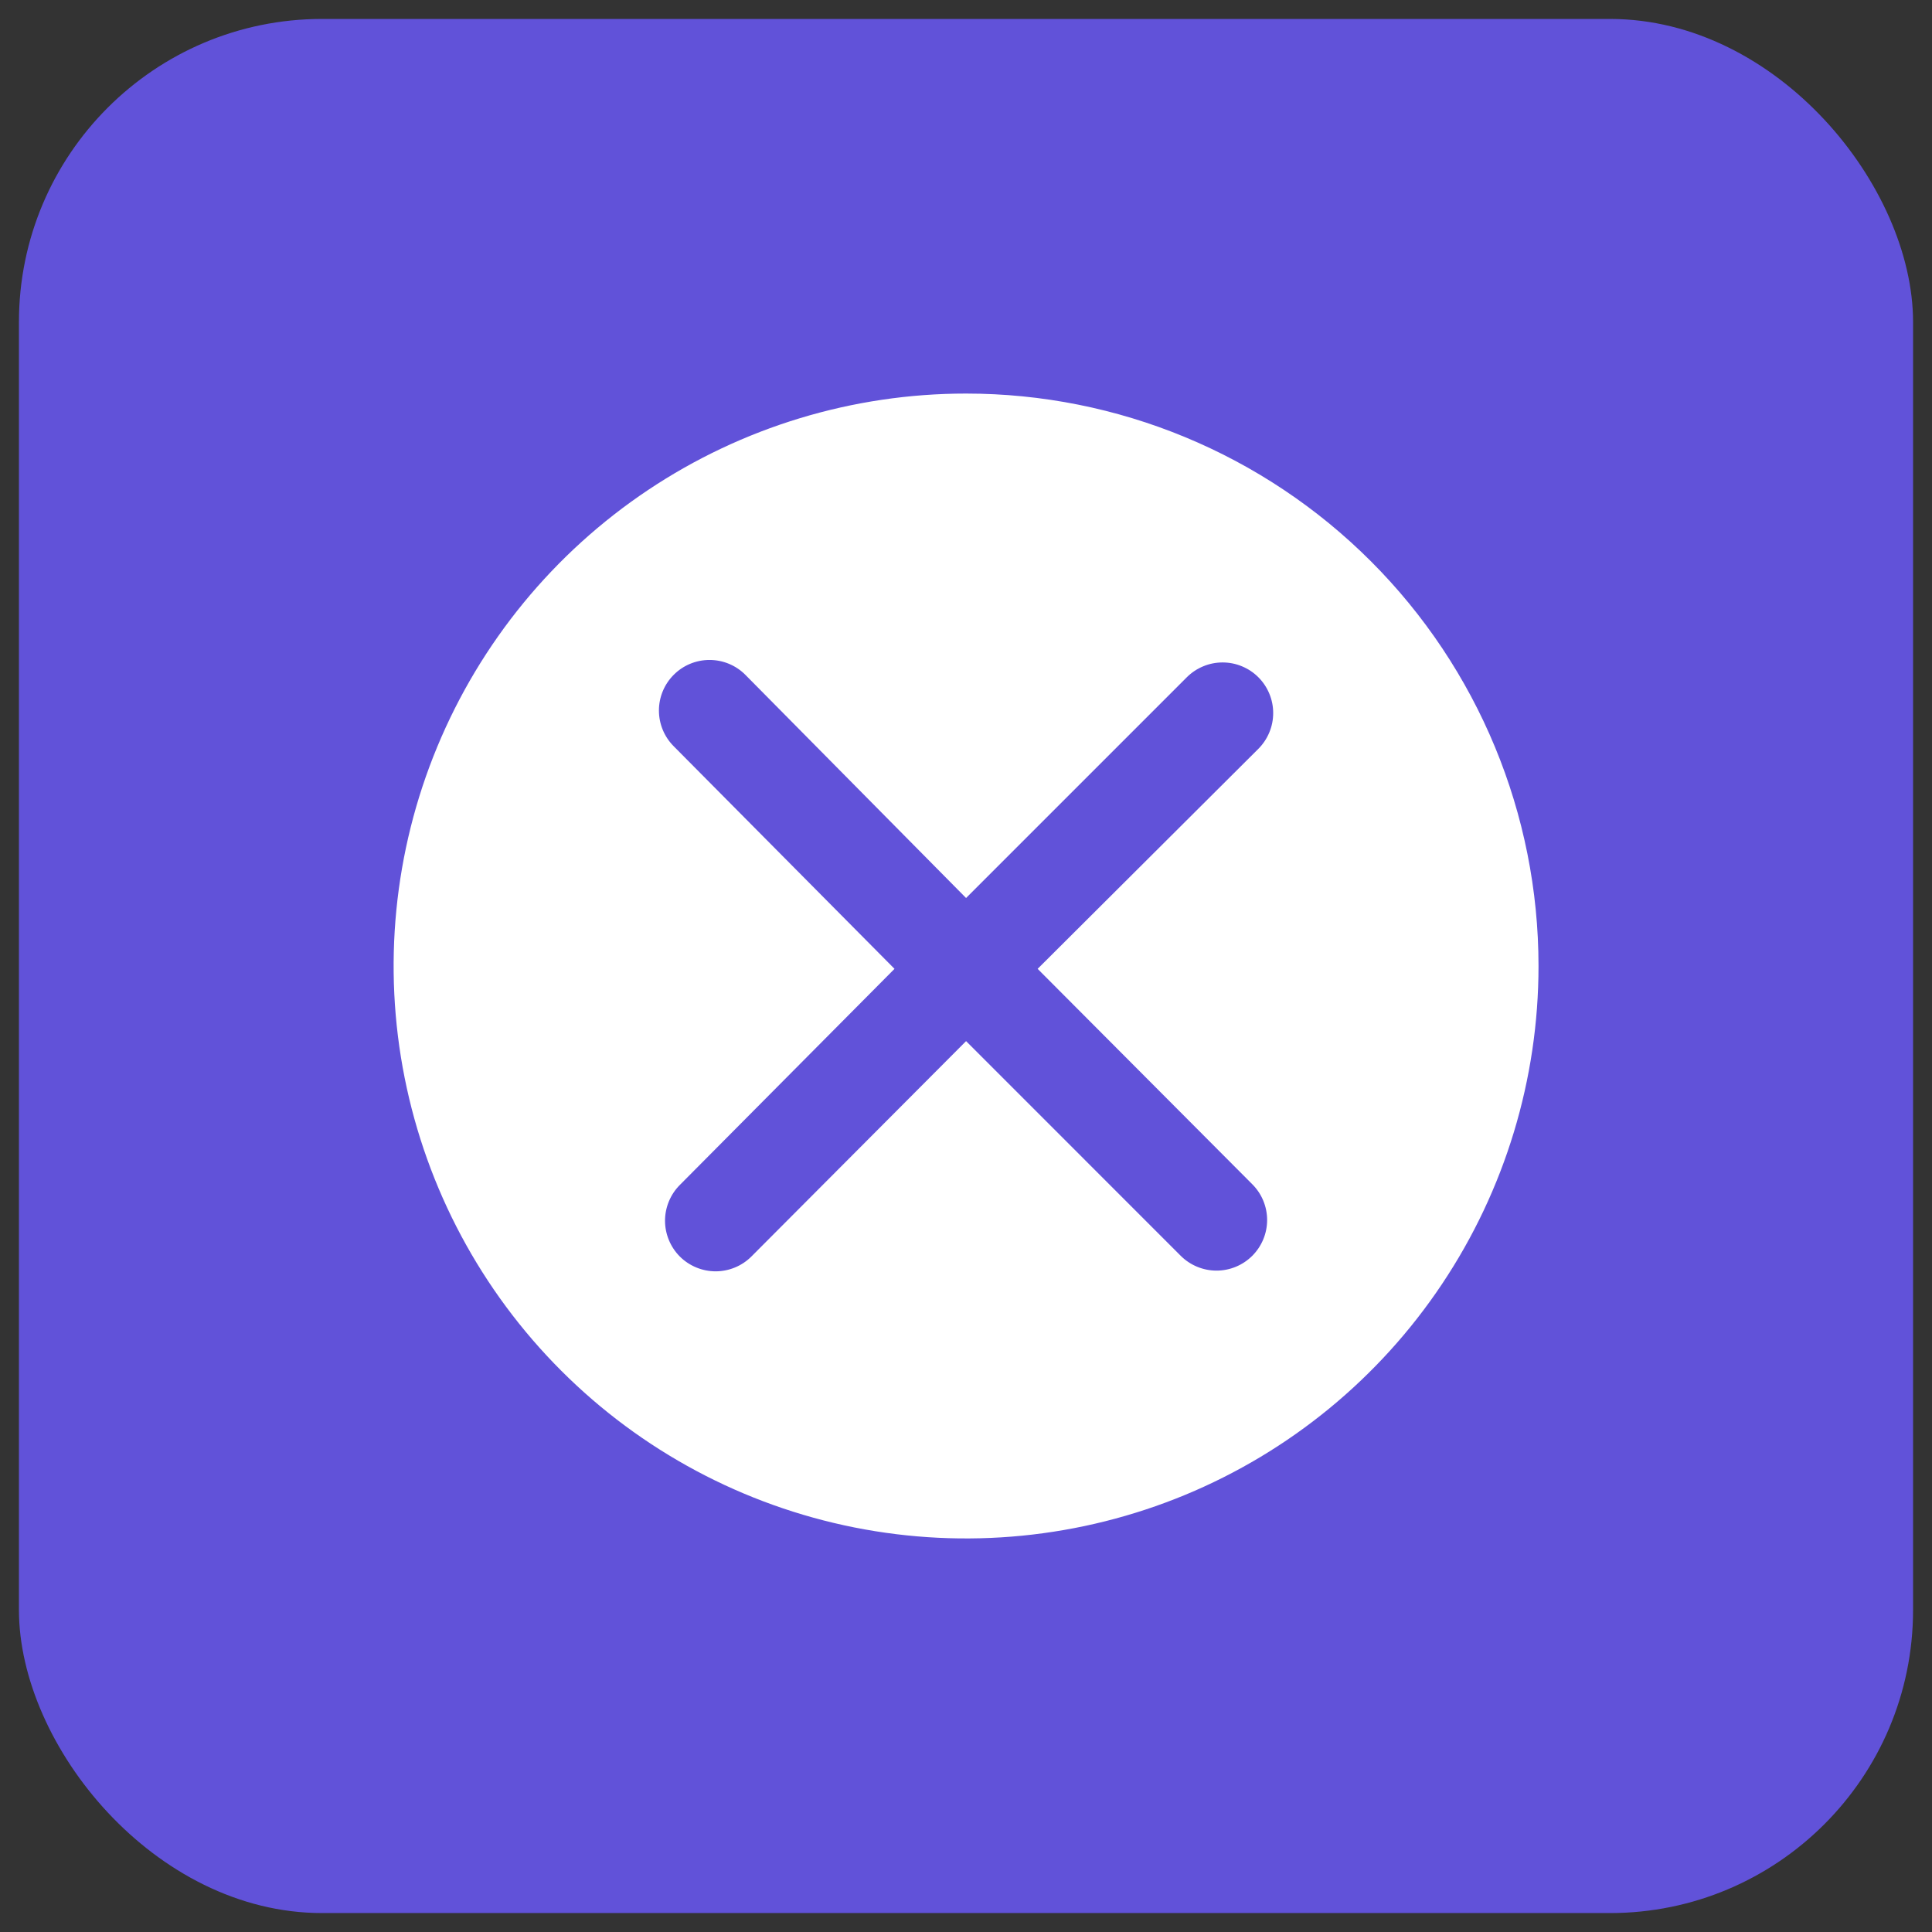
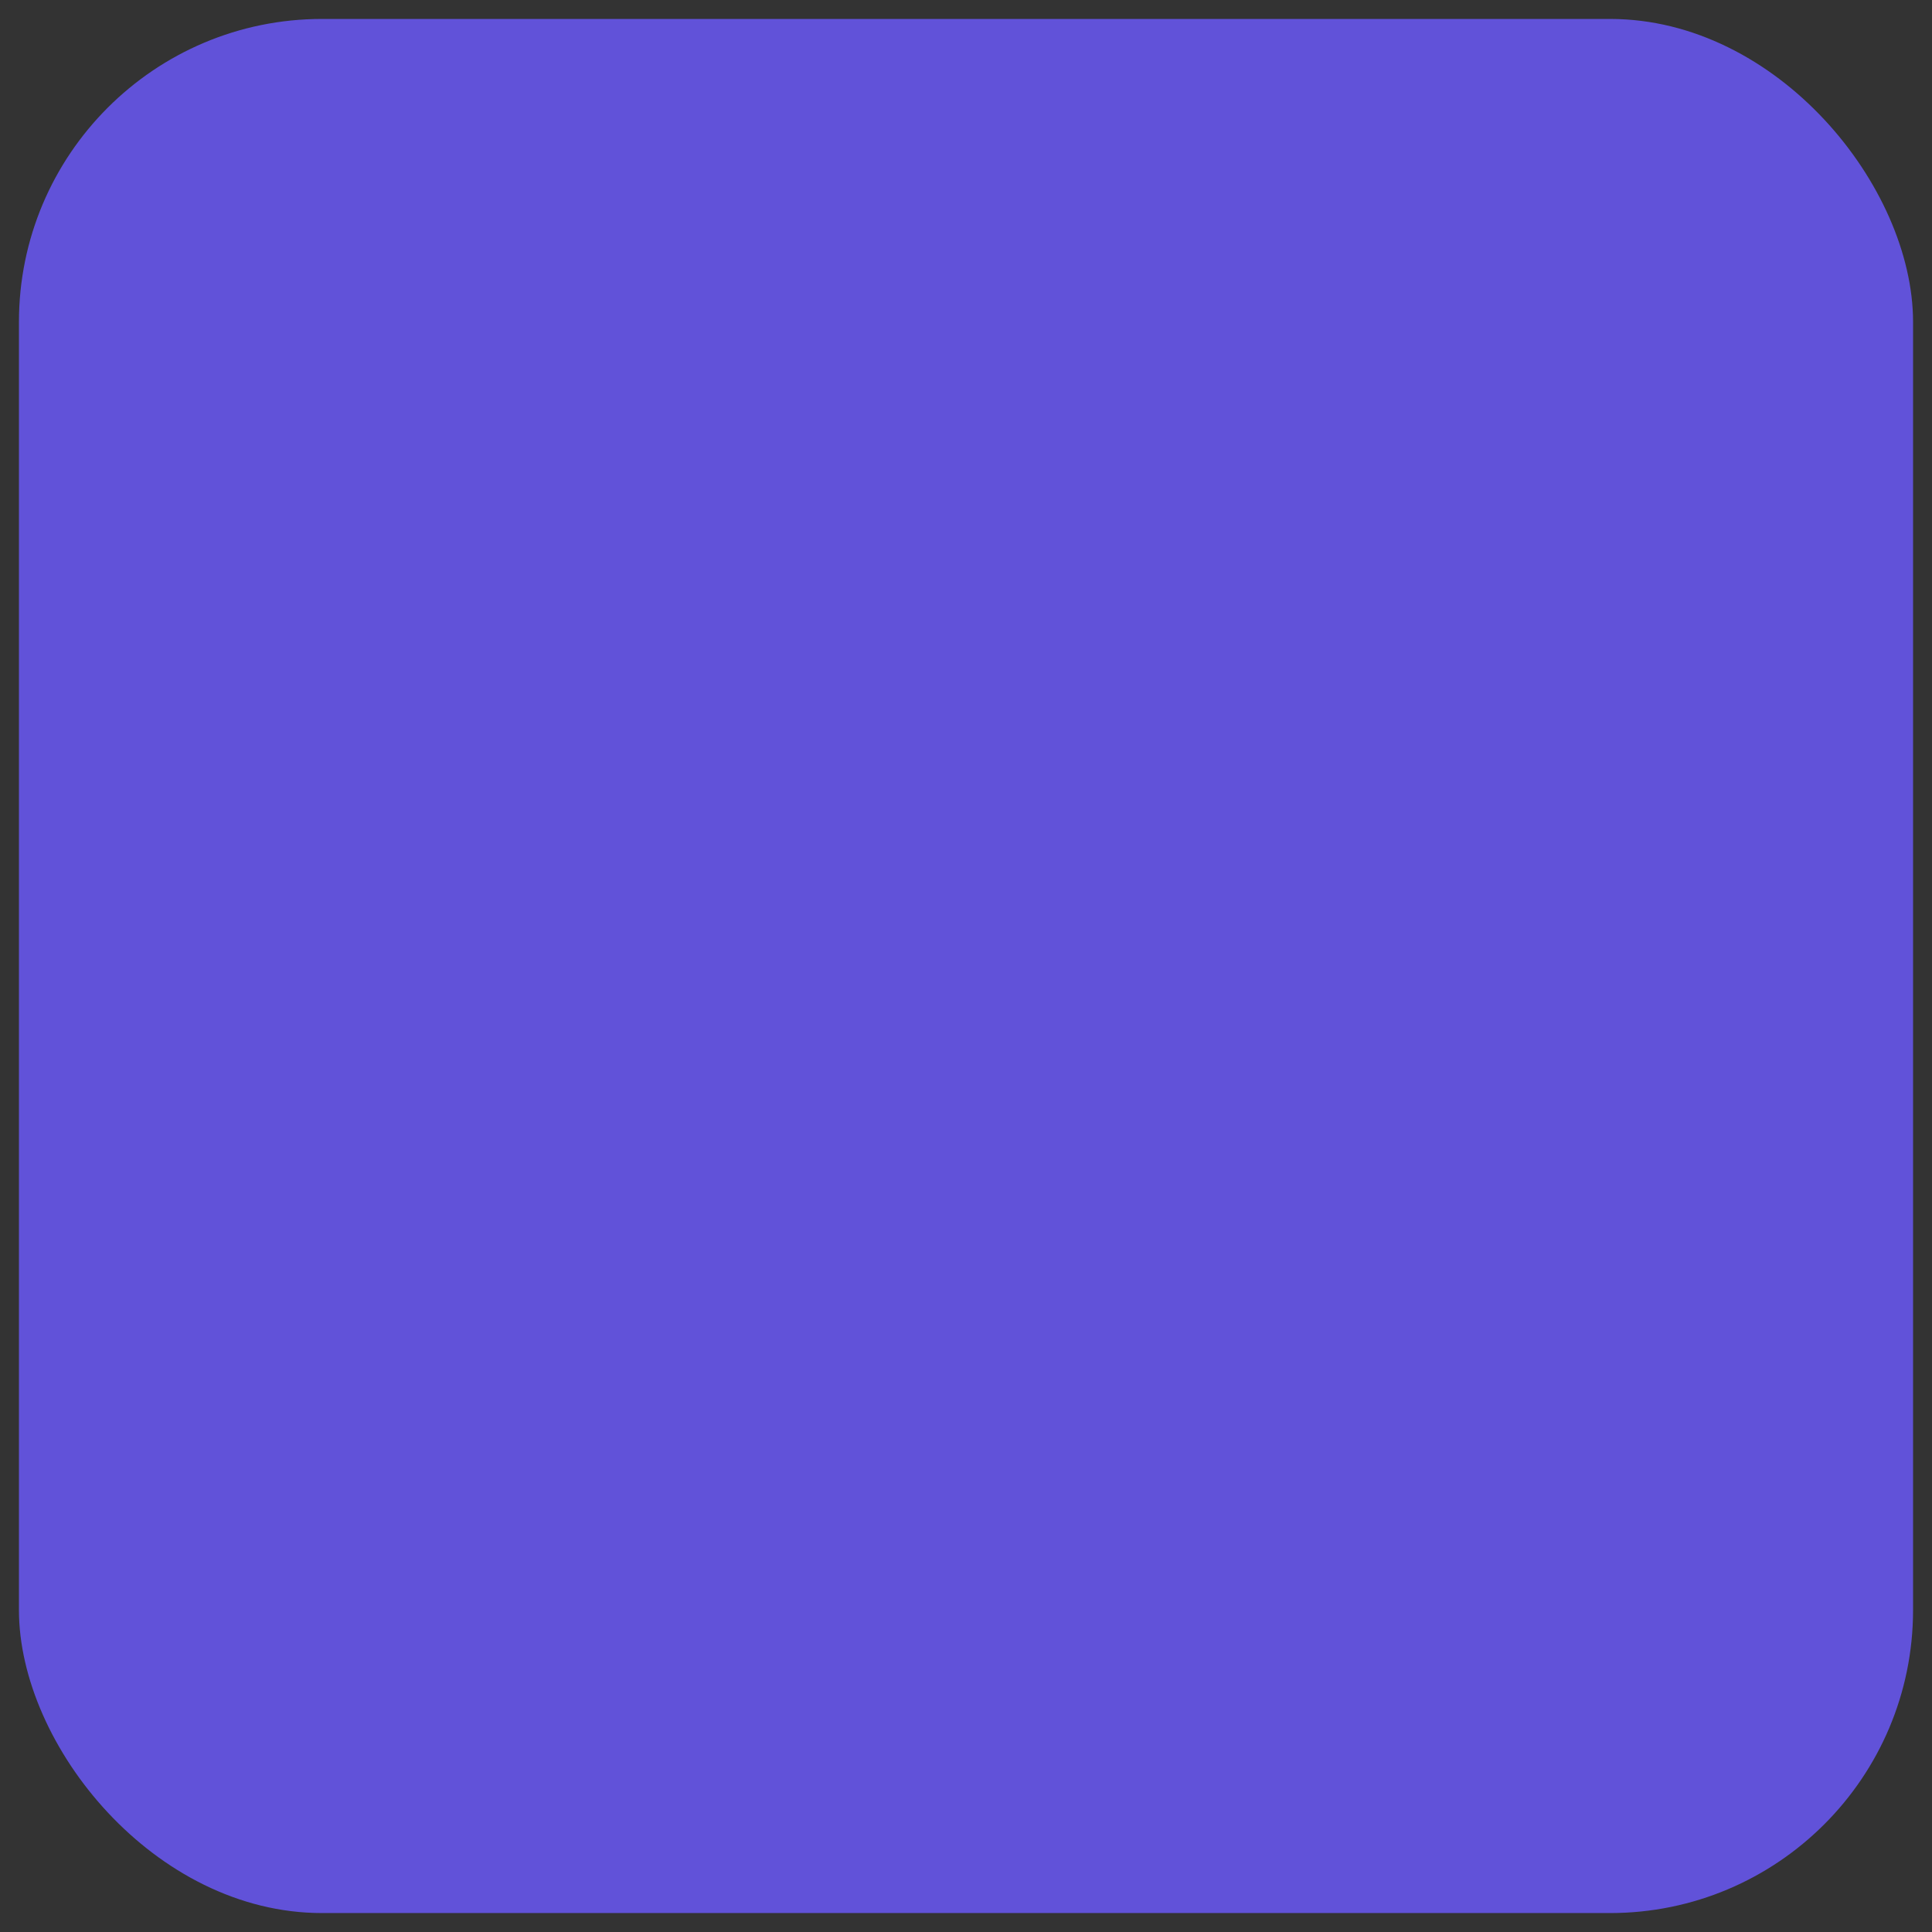
<svg xmlns="http://www.w3.org/2000/svg" width="51" height="51" viewBox="0 0 51 51" fill="none">
  <rect x="0" y="0" width="51" height="51" fill="#333333" stroke="none" />
  <rect x="0.5" y="0.5" width="50" height="50" rx="8" fill="#6152D9" />
  <g clip-path="url(#clip0_4759_5583)">
-     <path d="M25.502 10.389C22.513 10.389 19.591 11.275 17.107 12.935C14.621 14.596 12.685 16.956 11.541 19.717C10.397 22.478 10.098 25.517 10.681 28.448C11.264 31.379 12.703 34.072 14.817 36.185C16.93 38.298 19.622 39.737 22.554 40.321C25.485 40.904 28.523 40.604 31.285 39.461C34.046 38.317 36.406 36.38 38.066 33.895C39.727 31.41 40.613 28.488 40.613 25.5C40.613 21.492 39.021 17.648 36.187 14.815C33.353 11.981 29.509 10.389 25.502 10.389ZM33.057 31.261C33.308 31.511 33.449 31.851 33.449 32.205C33.449 32.56 33.308 32.899 33.057 33.15C32.807 33.4 32.467 33.541 32.113 33.541C31.759 33.541 31.419 33.4 31.168 33.15L25.502 27.483L19.835 33.169C19.711 33.293 19.564 33.391 19.402 33.458C19.24 33.525 19.066 33.56 18.891 33.56C18.715 33.56 18.542 33.525 18.38 33.458C18.218 33.391 18.07 33.293 17.946 33.169C17.822 33.045 17.724 32.897 17.657 32.735C17.59 32.573 17.555 32.4 17.555 32.224C17.555 32.049 17.59 31.875 17.657 31.713C17.724 31.551 17.822 31.404 17.946 31.28L23.613 25.575L17.786 19.701C17.535 19.45 17.394 19.111 17.394 18.756C17.394 18.402 17.535 18.062 17.786 17.812C18.036 17.561 18.376 17.421 18.73 17.421C19.084 17.421 19.424 17.561 19.674 17.812L25.502 23.705L31.329 17.878C31.453 17.754 31.6 17.656 31.762 17.589C31.924 17.521 32.098 17.487 32.273 17.487C32.449 17.487 32.623 17.521 32.785 17.589C32.947 17.656 33.094 17.754 33.218 17.878C33.342 18.002 33.44 18.149 33.507 18.311C33.575 18.474 33.609 18.647 33.609 18.823C33.609 18.998 33.575 19.172 33.507 19.334C33.44 19.496 33.342 19.643 33.218 19.767L27.391 25.575L33.057 31.261Z" fill="white" />
-   </g>
+     </g>
  <defs>
    <clipPath id="clip0_4759_5583">
      <rect width="34" height="34" fill="white" transform="translate(8.5 8.5)" />
    </clipPath>
  </defs>
</svg>